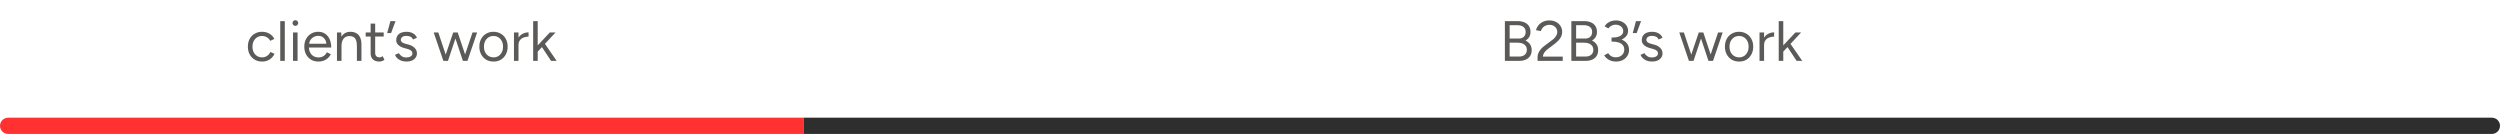
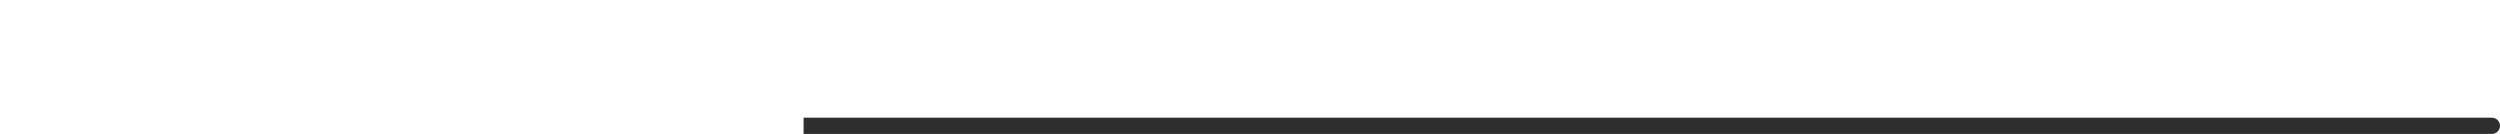
<svg xmlns="http://www.w3.org/2000/svg" width="616" height="33" viewBox="0 0 616 33" fill="none">
  <g clip-path="url(#clip0_9461_15229)">
-     <path d="M64.602 15.168C63.911 15.168 63.3 15.014 62.768 14.706C62.236 14.389 61.821 13.955 61.522 13.404C61.223 12.853 61.074 12.219 61.074 11.5C61.074 10.781 61.219 10.147 61.508 9.596C61.807 9.045 62.222 8.616 62.754 8.308C63.286 7.991 63.893 7.832 64.574 7.832C65.246 7.832 65.848 7.986 66.38 8.294C66.912 8.602 67.318 9.036 67.598 9.596L66.576 10.058C66.389 9.685 66.119 9.395 65.764 9.19C65.409 8.975 65.003 8.868 64.546 8.868C64.089 8.868 63.683 8.98 63.328 9.204C62.983 9.428 62.707 9.741 62.502 10.142C62.306 10.534 62.208 10.987 62.208 11.5C62.208 12.013 62.306 12.471 62.502 12.872C62.707 13.264 62.987 13.572 63.342 13.796C63.706 14.02 64.117 14.132 64.574 14.132C65.031 14.132 65.437 14.015 65.792 13.782C66.156 13.549 66.431 13.222 66.618 12.802L67.64 13.264C67.36 13.861 66.954 14.328 66.422 14.664C65.89 15 65.283 15.168 64.602 15.168ZM69.054 15V5.2H70.174V15H69.054ZM72.2 15V8H73.32V15H72.2ZM72.774 6.376C72.588 6.376 72.424 6.306 72.284 6.166C72.144 6.026 72.074 5.863 72.074 5.676C72.074 5.48 72.144 5.317 72.284 5.186C72.424 5.046 72.588 4.976 72.774 4.976C72.97 4.976 73.134 5.046 73.264 5.186C73.404 5.317 73.474 5.48 73.474 5.676C73.474 5.863 73.404 6.026 73.264 6.166C73.134 6.306 72.97 6.376 72.774 6.376ZM78.45 15.168C77.769 15.168 77.167 15.014 76.644 14.706C76.122 14.389 75.711 13.955 75.412 13.404C75.123 12.853 74.978 12.219 74.978 11.5C74.978 10.781 75.123 10.147 75.412 9.596C75.711 9.045 76.117 8.616 76.63 8.308C77.153 7.991 77.75 7.832 78.422 7.832C79.076 7.832 79.64 7.995 80.116 8.322C80.592 8.639 80.961 9.087 81.222 9.666C81.484 10.245 81.614 10.926 81.614 11.71H75.832L76.112 11.472C76.112 12.032 76.21 12.513 76.406 12.914C76.612 13.315 76.896 13.623 77.26 13.838C77.624 14.043 78.04 14.146 78.506 14.146C79.001 14.146 79.416 14.029 79.752 13.796C80.098 13.563 80.364 13.255 80.55 12.872L81.516 13.362C81.339 13.726 81.101 14.043 80.802 14.314C80.513 14.585 80.168 14.795 79.766 14.944C79.374 15.093 78.936 15.168 78.45 15.168ZM76.182 10.996L75.888 10.772H80.718L80.424 11.01C80.424 10.562 80.336 10.175 80.158 9.848C79.981 9.521 79.743 9.269 79.444 9.092C79.146 8.915 78.8 8.826 78.408 8.826C78.026 8.826 77.662 8.915 77.316 9.092C76.98 9.269 76.705 9.521 76.49 9.848C76.285 10.165 76.182 10.548 76.182 10.996ZM83.027 15V8H84.077L84.147 9.288V15H83.027ZM87.941 15V11.416H89.061V15H87.941ZM87.941 11.416C87.941 10.725 87.862 10.198 87.703 9.834C87.544 9.47 87.325 9.223 87.045 9.092C86.765 8.952 86.448 8.882 86.093 8.882C85.477 8.882 84.996 9.101 84.651 9.54C84.315 9.969 84.147 10.581 84.147 11.374H83.601C83.601 10.637 83.708 10.002 83.923 9.47C84.138 8.938 84.45 8.532 84.861 8.252C85.272 7.972 85.766 7.832 86.345 7.832C86.895 7.832 87.371 7.944 87.773 8.168C88.183 8.383 88.501 8.728 88.725 9.204C88.958 9.68 89.07 10.305 89.061 11.08V11.416H87.941ZM93.466 15.168C92.784 15.168 92.257 14.991 91.883 14.636C91.51 14.281 91.323 13.782 91.323 13.138V5.816H92.444V13.026C92.444 13.381 92.537 13.656 92.724 13.852C92.919 14.039 93.19 14.132 93.535 14.132C93.647 14.132 93.755 14.118 93.858 14.09C93.969 14.053 94.114 13.969 94.291 13.838L94.725 14.748C94.483 14.907 94.263 15.014 94.067 15.07C93.871 15.135 93.671 15.168 93.466 15.168ZM90.106 8.994V8H94.543V8.994H90.106ZM95.397 8.154L96.195 5.2H97.454L96.362 8.154H95.397ZM100.174 15.168C99.661 15.168 99.213 15.093 98.83 14.944C98.448 14.785 98.126 14.58 97.864 14.328C97.612 14.076 97.43 13.801 97.318 13.502L98.298 13.096C98.457 13.413 98.695 13.67 99.012 13.866C99.329 14.062 99.68 14.16 100.062 14.16C100.501 14.16 100.869 14.076 101.168 13.908C101.467 13.731 101.616 13.483 101.616 13.166C101.616 12.877 101.504 12.643 101.28 12.466C101.065 12.289 100.743 12.144 100.314 12.032L99.642 11.85C99.007 11.682 98.513 11.43 98.158 11.094C97.803 10.749 97.626 10.361 97.626 9.932C97.626 9.269 97.841 8.756 98.27 8.392C98.709 8.019 99.358 7.832 100.216 7.832C100.627 7.832 101 7.893 101.336 8.014C101.672 8.135 101.961 8.308 102.204 8.532C102.447 8.747 102.624 9.003 102.736 9.302L101.756 9.736C101.635 9.419 101.434 9.19 101.154 9.05C100.874 8.91 100.533 8.84 100.132 8.84C99.703 8.84 99.367 8.933 99.124 9.12C98.882 9.297 98.76 9.549 98.76 9.876C98.76 10.063 98.858 10.24 99.054 10.408C99.26 10.567 99.558 10.697 99.95 10.8L100.65 10.982C101.107 11.094 101.49 11.262 101.798 11.486C102.106 11.701 102.339 11.948 102.498 12.228C102.657 12.508 102.736 12.807 102.736 13.124C102.736 13.544 102.624 13.908 102.4 14.216C102.176 14.524 101.873 14.762 101.49 14.93C101.107 15.089 100.669 15.168 100.174 15.168ZM114.061 15L116.427 8H117.561L115.181 15H114.061ZM109.301 15L111.667 8H112.717L110.379 15H109.301ZM109.245 15L106.865 8H107.999L110.337 15H109.245ZM114.061 15L111.723 8H112.787L115.125 15H114.061ZM121.613 15.168C120.932 15.168 120.325 15.014 119.793 14.706C119.27 14.389 118.86 13.955 118.561 13.404C118.262 12.853 118.113 12.219 118.113 11.5C118.113 10.781 118.258 10.147 118.547 9.596C118.846 9.045 119.256 8.616 119.779 8.308C120.311 7.991 120.913 7.832 121.585 7.832C122.276 7.832 122.882 7.991 123.405 8.308C123.937 8.616 124.348 9.045 124.637 9.596C124.936 10.147 125.085 10.781 125.085 11.5C125.085 12.219 124.936 12.853 124.637 13.404C124.348 13.955 123.942 14.389 123.419 14.706C122.896 15.014 122.294 15.168 121.613 15.168ZM121.613 14.132C122.08 14.132 122.486 14.02 122.831 13.796C123.176 13.572 123.447 13.264 123.643 12.872C123.848 12.48 123.951 12.023 123.951 11.5C123.951 10.977 123.848 10.52 123.643 10.128C123.447 9.736 123.172 9.428 122.817 9.204C122.462 8.98 122.052 8.868 121.585 8.868C121.128 8.868 120.722 8.98 120.367 9.204C120.022 9.428 119.746 9.736 119.541 10.128C119.345 10.52 119.247 10.977 119.247 11.5C119.247 12.013 119.345 12.471 119.541 12.872C119.746 13.264 120.026 13.572 120.381 13.796C120.745 14.02 121.156 14.132 121.613 14.132ZM127.256 11.206C127.256 10.45 127.401 9.839 127.69 9.372C127.979 8.896 128.348 8.546 128.796 8.322C129.253 8.089 129.734 7.972 130.238 7.972V9.022C129.827 9.022 129.431 9.092 129.048 9.232C128.675 9.363 128.367 9.582 128.124 9.89C127.881 10.198 127.76 10.618 127.76 11.15L127.256 11.206ZM126.64 15V8H127.76V15H126.64ZM132.463 12.746L131.749 11.976L135.473 8H136.887L132.463 12.746ZM131.371 15V5.2H132.491V15H131.371ZM135.781 15L133.121 10.982L133.849 10.198L137.167 15H135.781Z" fill="#5B5A58" />
-     <path d="M0 31C0 29.895 0.895 29 2 29H198V33H2C0.895 33 0 32.105 0 31Z" fill="#FF3131" />
-     <path d="M370.802 15V5.2H373.896C374.568 5.2 375.142 5.303 375.618 5.508C376.094 5.713 376.463 6.017 376.724 6.418C376.985 6.81 377.116 7.291 377.116 7.86C377.116 8.336 377.009 8.756 376.794 9.12C376.579 9.475 376.276 9.764 375.884 9.988C376.369 10.221 376.743 10.534 377.004 10.926C377.275 11.318 377.41 11.785 377.41 12.326C377.41 12.895 377.284 13.381 377.032 13.782C376.78 14.174 376.421 14.477 375.954 14.692C375.497 14.897 374.946 15 374.302 15H370.802ZM371.978 13.936H374.246C374.862 13.936 375.343 13.791 375.688 13.502C376.043 13.203 376.22 12.797 376.22 12.284C376.22 11.733 376.019 11.304 375.618 10.996C375.217 10.679 374.657 10.52 373.938 10.52H371.978V13.936ZM371.978 9.498H374.19C374.731 9.498 375.156 9.353 375.464 9.064C375.772 8.775 375.926 8.373 375.926 7.86C375.926 7.328 375.744 6.922 375.38 6.642C375.025 6.353 374.521 6.208 373.868 6.208H371.978V9.498ZM378.857 15V14.02C378.857 13.712 378.917 13.409 379.039 13.11C379.169 12.802 379.351 12.499 379.585 12.2C379.827 11.901 380.121 11.621 380.467 11.36L382.497 9.834C382.739 9.666 382.949 9.475 383.127 9.26C383.313 9.036 383.458 8.807 383.561 8.574C383.663 8.331 383.715 8.098 383.715 7.874C383.715 7.547 383.635 7.253 383.477 6.992C383.318 6.721 383.094 6.507 382.805 6.348C382.515 6.189 382.175 6.11 381.783 6.11C381.4 6.11 381.064 6.185 380.775 6.334C380.485 6.474 380.247 6.665 380.061 6.908C379.874 7.141 379.739 7.393 379.655 7.664L378.451 7.426C378.563 7.006 378.763 6.614 379.053 6.25C379.351 5.886 379.729 5.592 380.187 5.368C380.644 5.144 381.153 5.032 381.713 5.032C382.366 5.032 382.931 5.158 383.407 5.41C383.883 5.653 384.251 5.989 384.513 6.418C384.783 6.838 384.919 7.319 384.919 7.86C384.919 8.373 384.779 8.859 384.499 9.316C384.219 9.773 383.813 10.217 383.281 10.646L381.363 12.102C380.989 12.382 380.7 12.676 380.495 12.984C380.299 13.292 380.187 13.614 380.159 13.95H385.059V15H378.857ZM387.181 15V5.2H390.275C390.947 5.2 391.521 5.303 391.997 5.508C392.473 5.713 392.842 6.017 393.103 6.418C393.364 6.81 393.495 7.291 393.495 7.86C393.495 8.336 393.388 8.756 393.173 9.12C392.958 9.475 392.655 9.764 392.263 9.988C392.748 10.221 393.122 10.534 393.383 10.926C393.654 11.318 393.789 11.785 393.789 12.326C393.789 12.895 393.663 13.381 393.411 13.782C393.159 14.174 392.8 14.477 392.333 14.692C391.876 14.897 391.325 15 390.681 15H387.181ZM388.357 13.936H390.625C391.241 13.936 391.722 13.791 392.067 13.502C392.422 13.203 392.599 12.797 392.599 12.284C392.599 11.733 392.398 11.304 391.997 10.996C391.596 10.679 391.036 10.52 390.317 10.52H388.357V13.936ZM388.357 9.498H390.569C391.11 9.498 391.535 9.353 391.843 9.064C392.151 8.775 392.305 8.373 392.305 7.86C392.305 7.328 392.123 6.922 391.759 6.642C391.404 6.353 390.9 6.208 390.247 6.208H388.357V9.498ZM398.204 15.168C397.728 15.168 397.294 15.098 396.902 14.958C396.519 14.809 396.188 14.617 395.908 14.384C395.637 14.151 395.422 13.903 395.264 13.642L396.244 13.096C396.346 13.227 396.472 13.376 396.622 13.544C396.78 13.703 396.981 13.838 397.224 13.95C397.466 14.062 397.765 14.118 398.12 14.118C398.754 14.118 399.263 13.936 399.646 13.572C400.028 13.208 400.22 12.751 400.22 12.2C400.22 11.78 400.103 11.425 399.87 11.136C399.646 10.847 399.319 10.627 398.89 10.478C398.46 10.329 397.947 10.254 397.35 10.254H397.084V9.33H397.322C397.91 9.33 398.451 9.395 398.946 9.526C399.44 9.657 399.87 9.848 400.234 10.1C400.607 10.352 400.892 10.66 401.088 11.024C401.293 11.388 401.396 11.808 401.396 12.284C401.396 12.863 401.251 13.371 400.962 13.81C400.682 14.239 400.299 14.575 399.814 14.818C399.328 15.051 398.792 15.168 398.204 15.168ZM397.084 10.156V9.246H397.35C398.152 9.246 398.787 9.111 399.254 8.84C399.73 8.56 399.968 8.163 399.968 7.65C399.968 7.37 399.893 7.113 399.744 6.88C399.594 6.637 399.375 6.446 399.086 6.306C398.806 6.157 398.479 6.082 398.106 6.082C397.854 6.082 397.616 6.119 397.392 6.194C397.177 6.259 396.976 6.362 396.79 6.502C396.612 6.633 396.449 6.801 396.3 7.006L395.376 6.474C395.553 6.185 395.777 5.933 396.048 5.718C396.328 5.503 396.645 5.335 397 5.214C397.354 5.093 397.742 5.032 398.162 5.032C398.731 5.032 399.24 5.144 399.688 5.368C400.145 5.592 400.504 5.9 400.766 6.292C401.027 6.675 401.158 7.109 401.158 7.594C401.158 8.005 401.06 8.369 400.864 8.686C400.668 9.003 400.392 9.274 400.038 9.498C399.692 9.722 399.286 9.89 398.82 10.002C398.362 10.105 397.863 10.156 397.322 10.156H397.084ZM402.305 8.154L403.103 5.2H404.363L403.271 8.154H402.305ZM407.082 15.168C406.569 15.168 406.121 15.093 405.738 14.944C405.356 14.785 405.034 14.58 404.772 14.328C404.52 14.076 404.338 13.801 404.226 13.502L405.206 13.096C405.365 13.413 405.603 13.67 405.92 13.866C406.238 14.062 406.588 14.16 406.97 14.16C407.409 14.16 407.778 14.076 408.076 13.908C408.375 13.731 408.524 13.483 408.524 13.166C408.524 12.877 408.412 12.643 408.188 12.466C407.974 12.289 407.652 12.144 407.222 12.032L406.55 11.85C405.916 11.682 405.421 11.43 405.066 11.094C404.712 10.749 404.534 10.361 404.534 9.932C404.534 9.269 404.749 8.756 405.178 8.392C405.617 8.019 406.266 7.832 407.124 7.832C407.535 7.832 407.908 7.893 408.244 8.014C408.58 8.135 408.87 8.308 409.112 8.532C409.355 8.747 409.532 9.003 409.644 9.302L408.664 9.736C408.543 9.419 408.342 9.19 408.062 9.05C407.782 8.91 407.442 8.84 407.04 8.84C406.611 8.84 406.275 8.933 406.032 9.12C405.79 9.297 405.668 9.549 405.668 9.876C405.668 10.063 405.766 10.24 405.962 10.408C406.168 10.567 406.466 10.697 406.858 10.8L407.558 10.982C408.016 11.094 408.398 11.262 408.706 11.486C409.014 11.701 409.248 11.948 409.406 12.228C409.565 12.508 409.644 12.807 409.644 13.124C409.644 13.544 409.532 13.908 409.308 14.216C409.084 14.524 408.781 14.762 408.398 14.93C408.016 15.089 407.577 15.168 407.082 15.168ZM420.969 15L423.335 8H424.469L422.089 15H420.969ZM416.209 15L418.575 8H419.625L417.287 15H416.209ZM416.153 15L413.773 8H414.907L417.245 15H416.153ZM420.969 15L418.631 8H419.695L422.033 15H420.969ZM428.521 15.168C427.84 15.168 427.233 15.014 426.701 14.706C426.179 14.389 425.768 13.955 425.469 13.404C425.171 12.853 425.021 12.219 425.021 11.5C425.021 10.781 425.166 10.147 425.455 9.596C425.754 9.045 426.165 8.616 426.687 8.308C427.219 7.991 427.821 7.832 428.493 7.832C429.184 7.832 429.791 7.991 430.313 8.308C430.845 8.616 431.256 9.045 431.545 9.596C431.844 10.147 431.993 10.781 431.993 11.5C431.993 12.219 431.844 12.853 431.545 13.404C431.256 13.955 430.85 14.389 430.327 14.706C429.805 15.014 429.203 15.168 428.521 15.168ZM428.521 14.132C428.988 14.132 429.394 14.02 429.739 13.796C430.085 13.572 430.355 13.264 430.551 12.872C430.757 12.48 430.859 12.023 430.859 11.5C430.859 10.977 430.757 10.52 430.551 10.128C430.355 9.736 430.08 9.428 429.725 9.204C429.371 8.98 428.96 8.868 428.493 8.868C428.036 8.868 427.63 8.98 427.275 9.204C426.93 9.428 426.655 9.736 426.449 10.128C426.253 10.52 426.155 10.977 426.155 11.5C426.155 12.013 426.253 12.471 426.449 12.872C426.655 13.264 426.935 13.572 427.289 13.796C427.653 14.02 428.064 14.132 428.521 14.132ZM434.164 11.206C434.164 10.45 434.309 9.839 434.598 9.372C434.888 8.896 435.256 8.546 435.704 8.322C436.162 8.089 436.642 7.972 437.146 7.972V9.022C436.736 9.022 436.339 9.092 435.956 9.232C435.583 9.363 435.275 9.582 435.032 9.89C434.79 10.198 434.668 10.618 434.668 11.15L434.164 11.206ZM433.548 15V8H434.668V15H433.548ZM439.371 12.746L438.657 11.976L442.381 8H443.795L439.371 12.746ZM438.279 15V5.2H439.399V15H438.279ZM442.689 15L440.029 10.982L440.757 10.198L444.075 15H442.689Z" fill="#5B5A58" />
    <path d="M198 29H614C615.105 29 616 29.895 616 31C616 32.105 615.105 33 614 33H198V29Z" fill="#2E2E2E" />
  </g>
  <defs>
    <clipPath id="clip0_9461_15229">
      <rect width="616" height="33" fill="white" />
    </clipPath>
  </defs>
</svg>